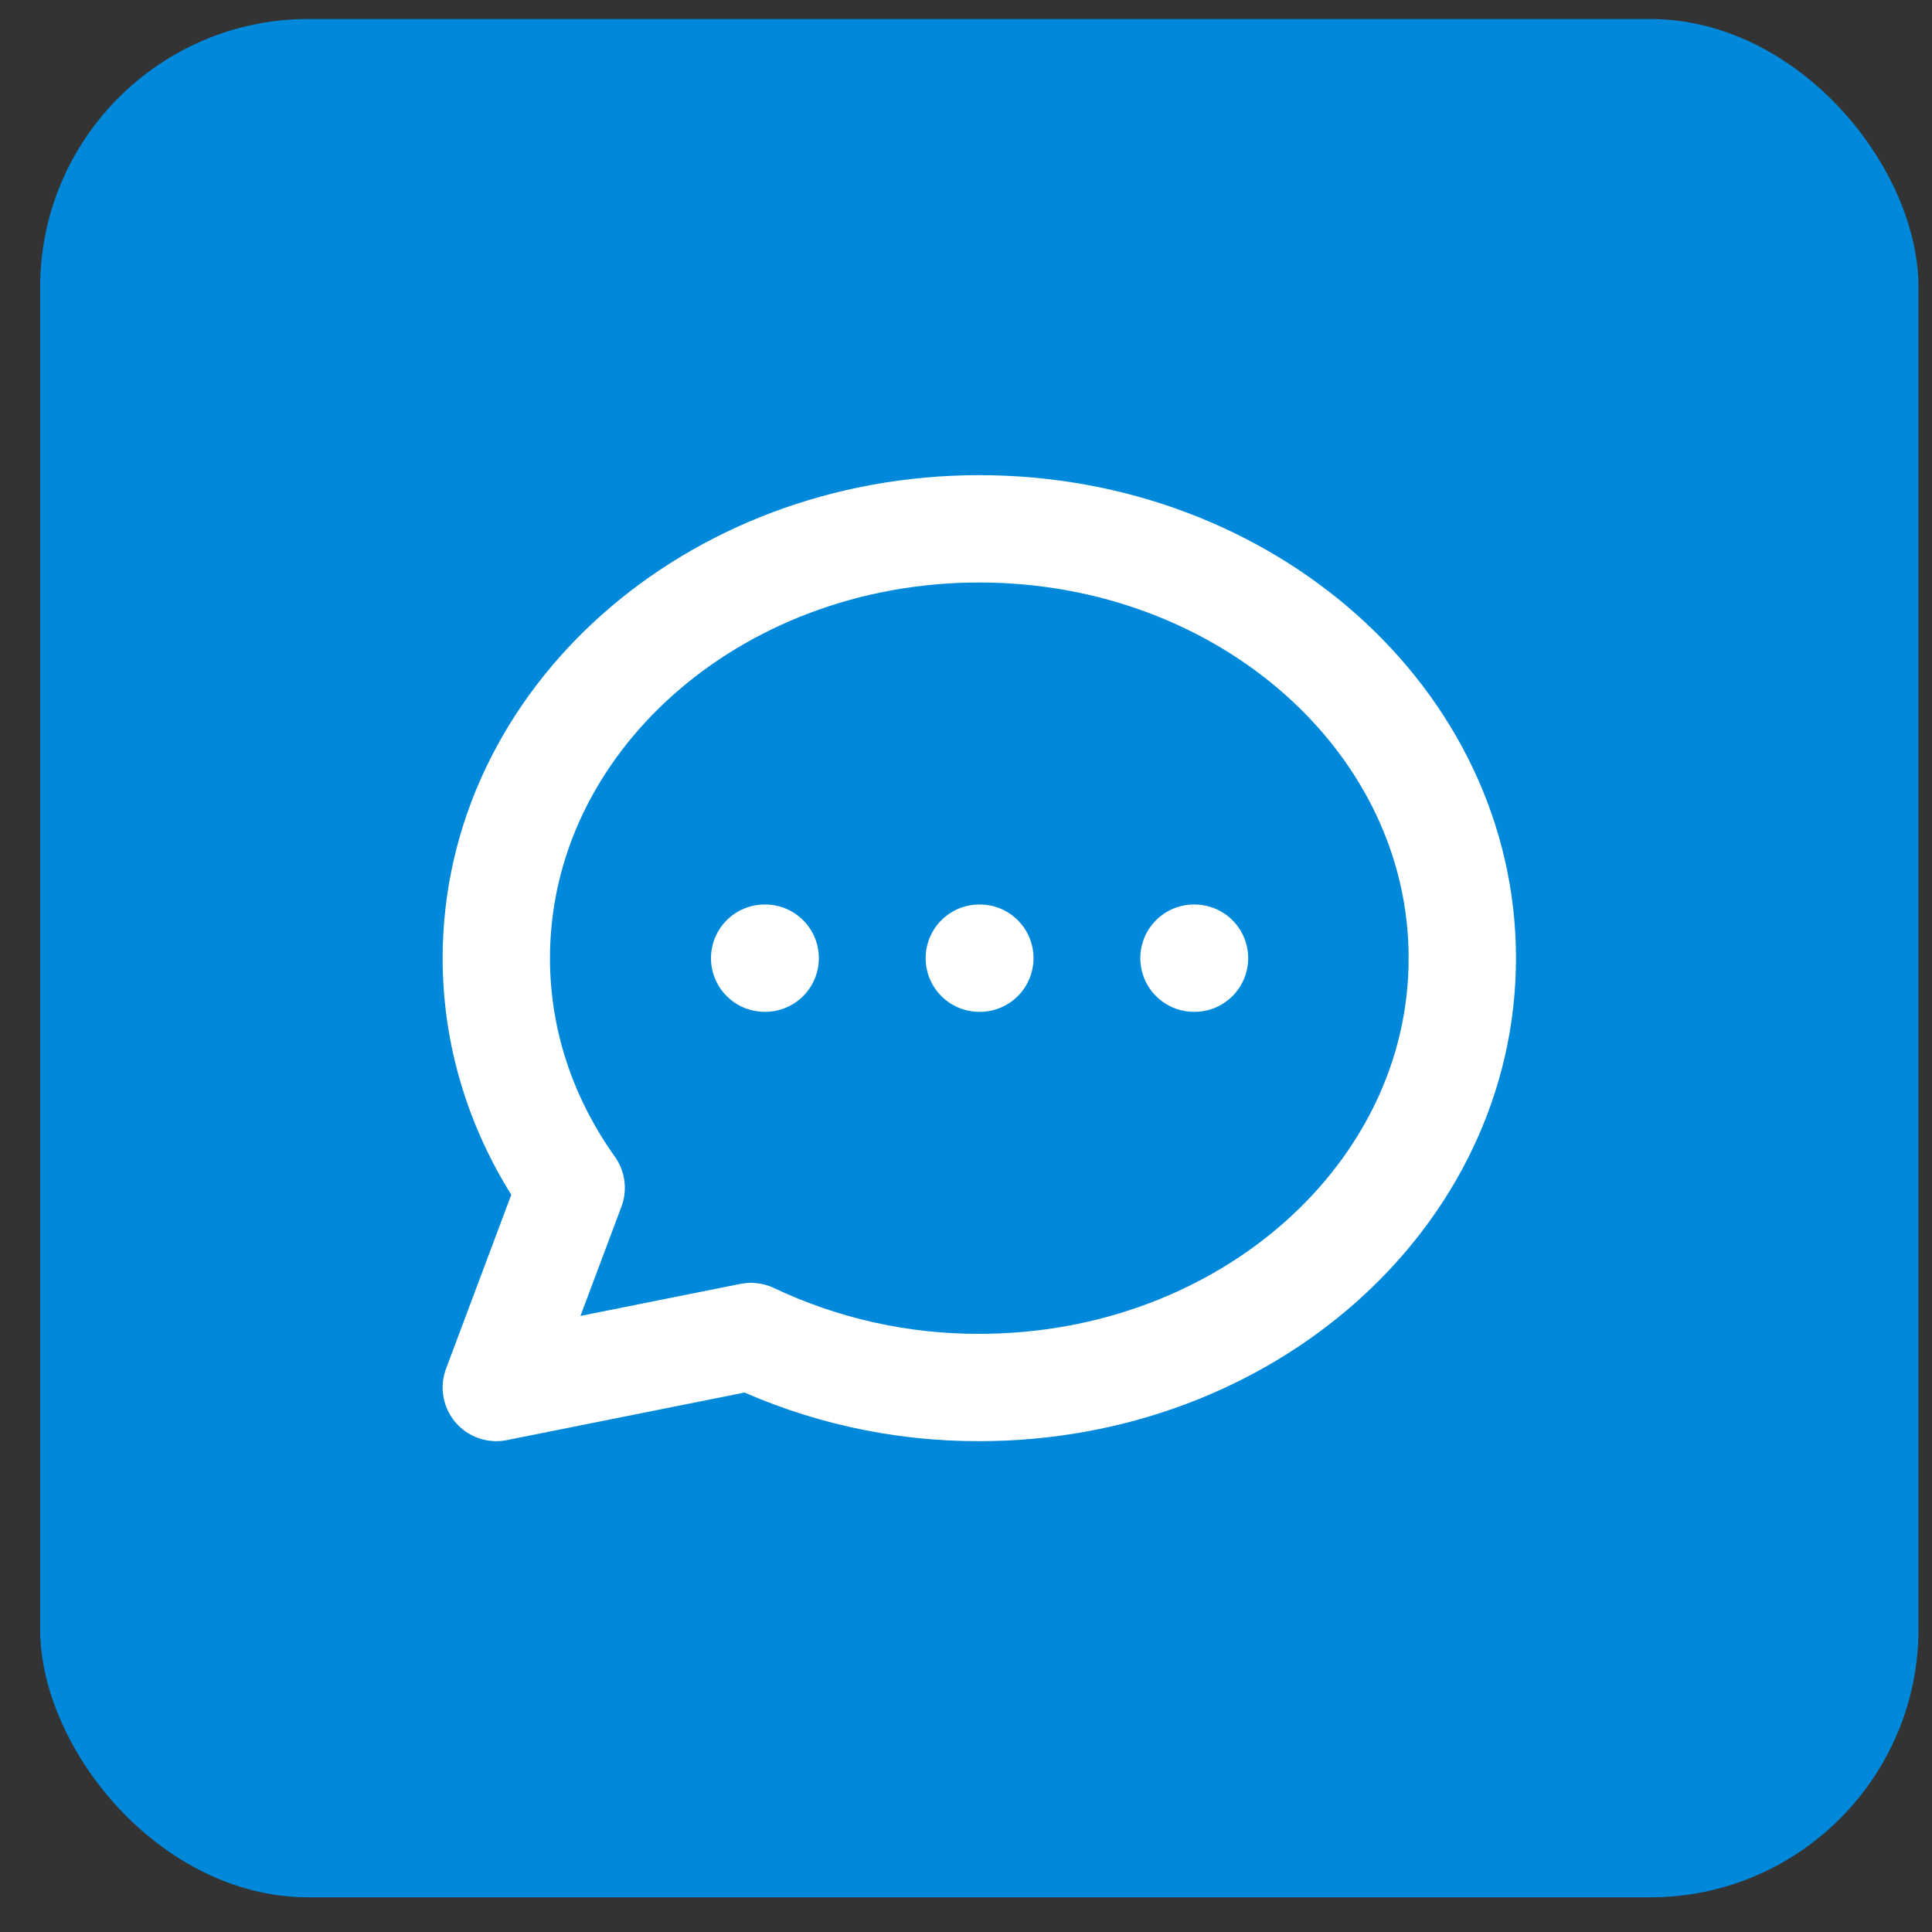
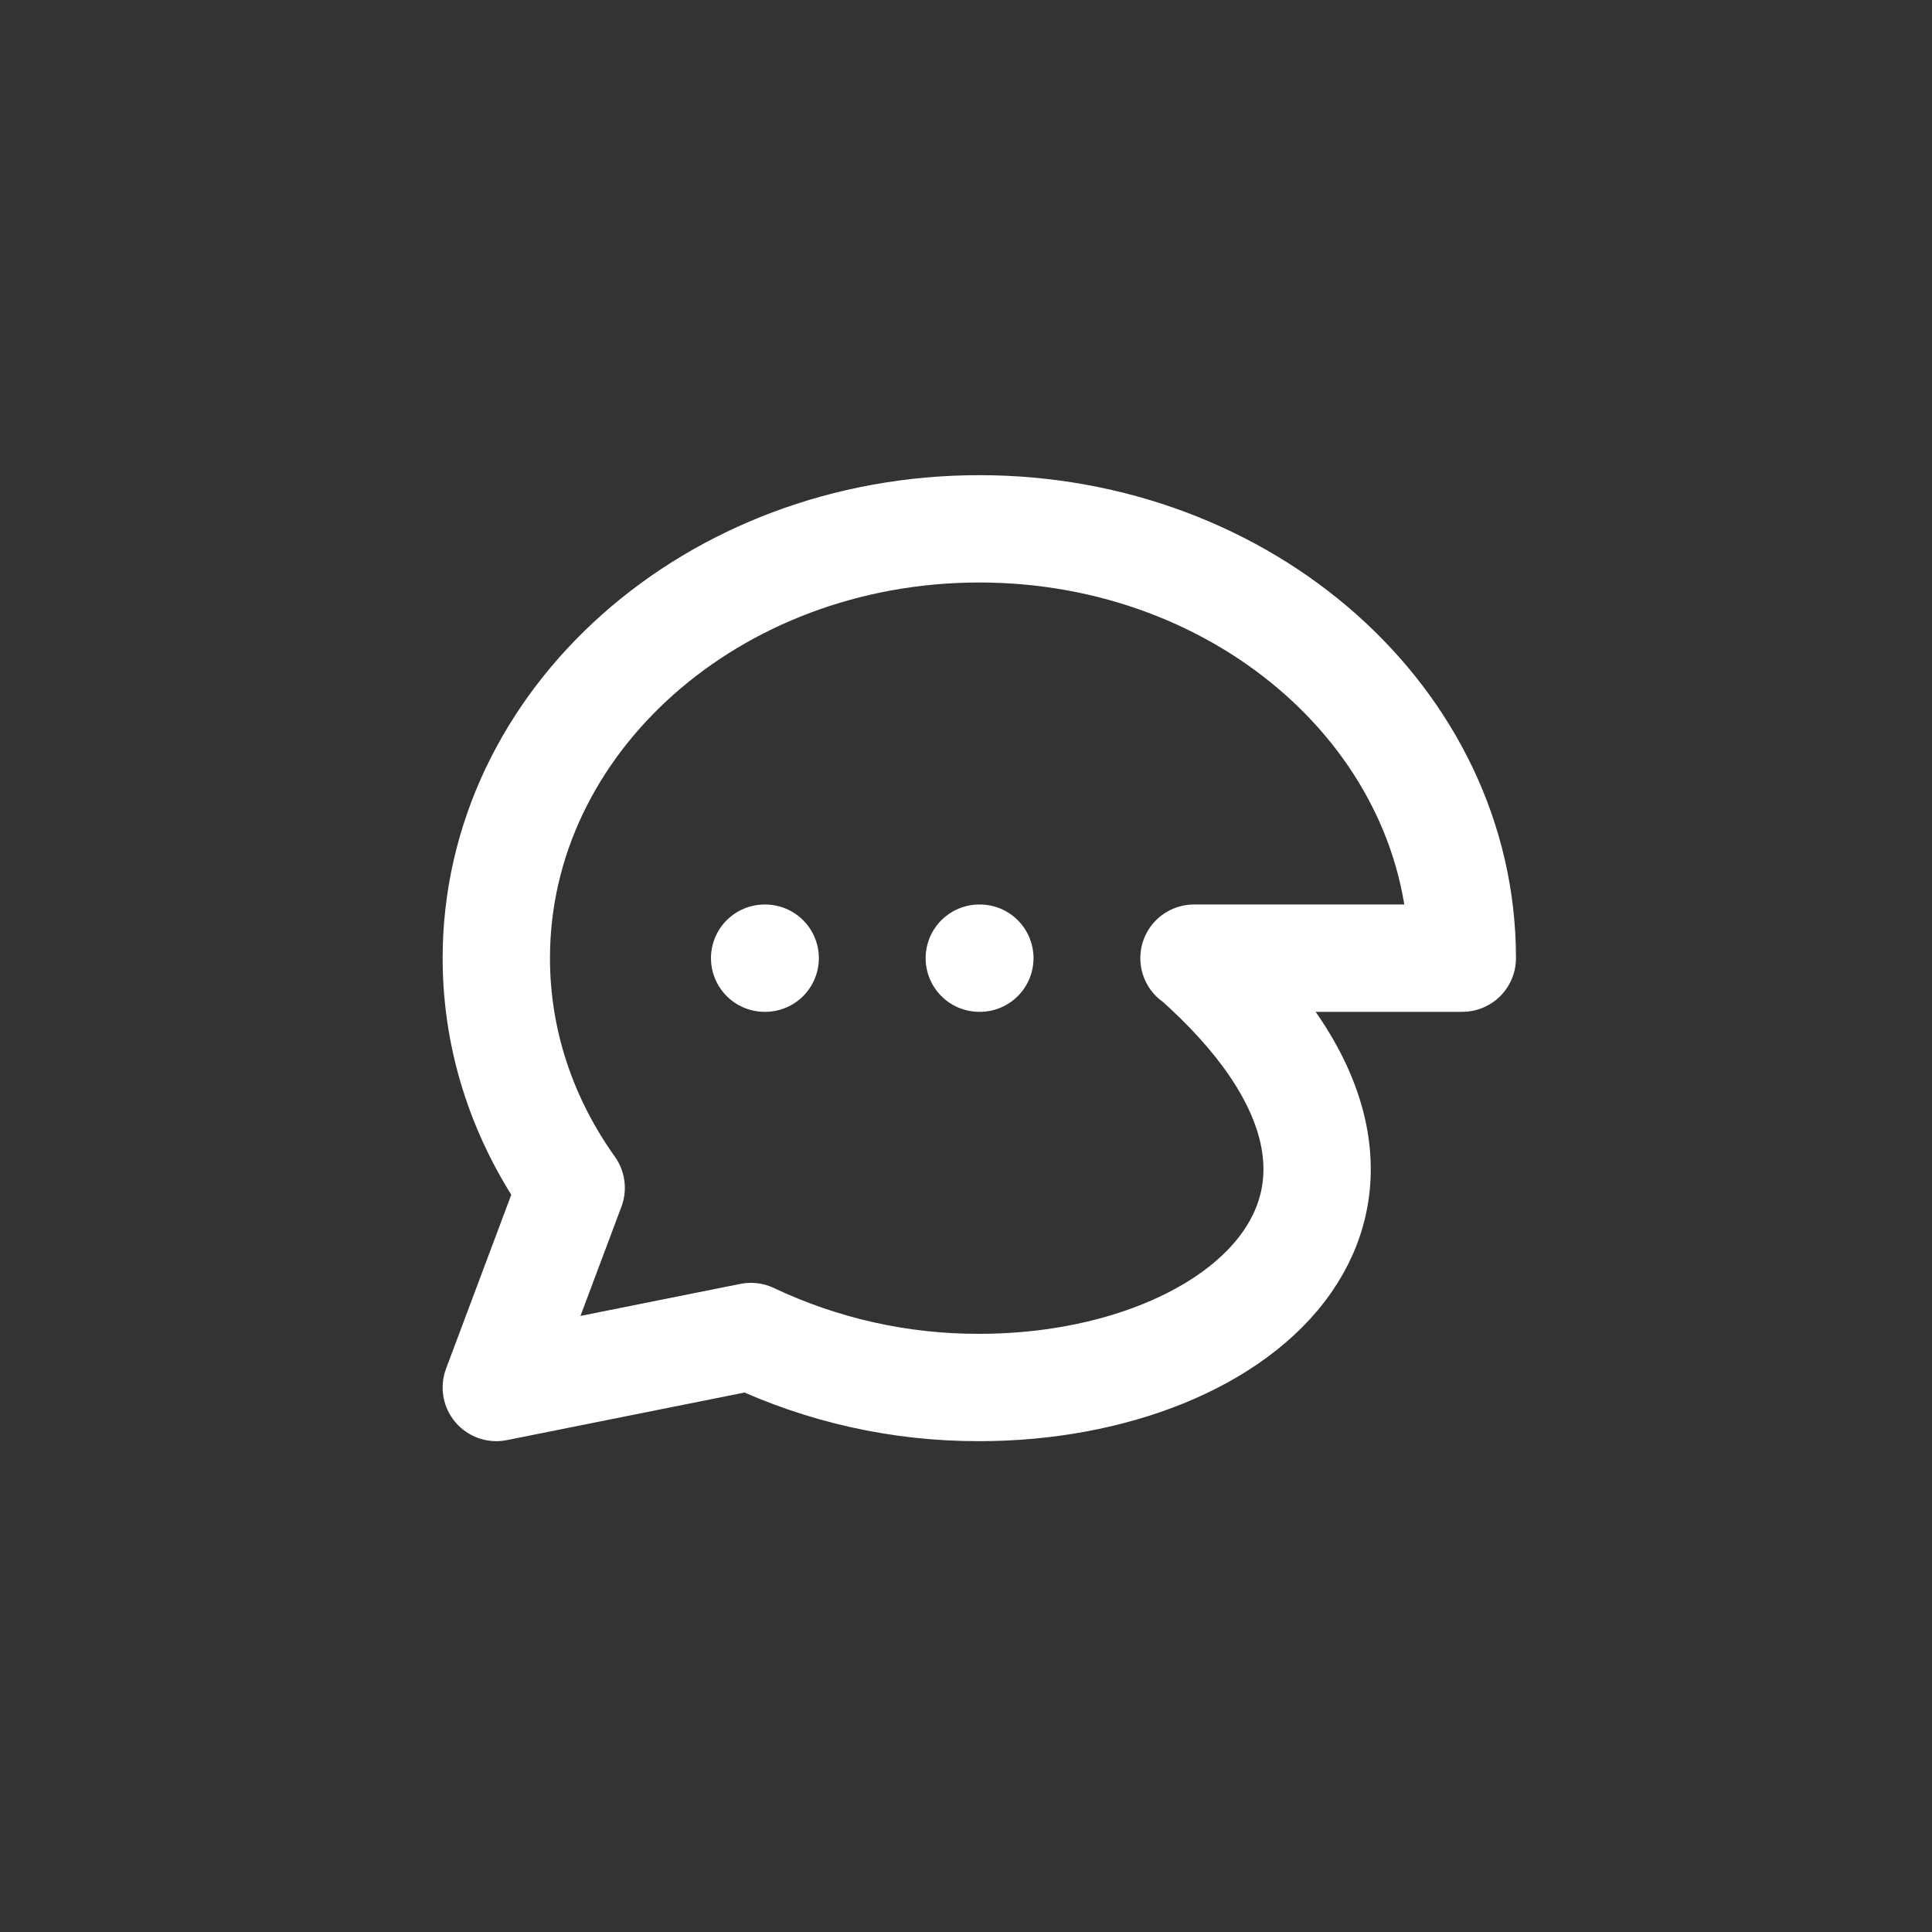
<svg xmlns="http://www.w3.org/2000/svg" width="36" height="36" viewBox="0 0 36 36" fill="none">
  <rect x="0" y="0" width="36" height="36" fill="#333333" stroke="none" />
-   <rect x="0.748" y="0.354" width="35" height="35" rx="5" fill="#0089DB" />
-   <path d="M14.248 17.854H14.258M18.248 17.854H18.258M22.248 17.854H22.258M27.248 17.854C27.248 22.271 23.218 25.854 18.248 25.854C16.776 25.858 15.322 25.534 13.993 24.904L9.248 25.854L10.643 22.134C9.76 20.895 9.248 19.427 9.248 17.854C9.248 13.435 13.278 9.854 18.248 9.854C23.218 9.854 27.248 13.435 27.248 17.854Z" stroke="white" stroke-width="2" stroke-linecap="round" stroke-linejoin="round" />
+   <path d="M14.248 17.854H14.258M18.248 17.854H18.258M22.248 17.854H22.258C27.248 22.271 23.218 25.854 18.248 25.854C16.776 25.858 15.322 25.534 13.993 24.904L9.248 25.854L10.643 22.134C9.76 20.895 9.248 19.427 9.248 17.854C9.248 13.435 13.278 9.854 18.248 9.854C23.218 9.854 27.248 13.435 27.248 17.854Z" stroke="white" stroke-width="2" stroke-linecap="round" stroke-linejoin="round" />
</svg>